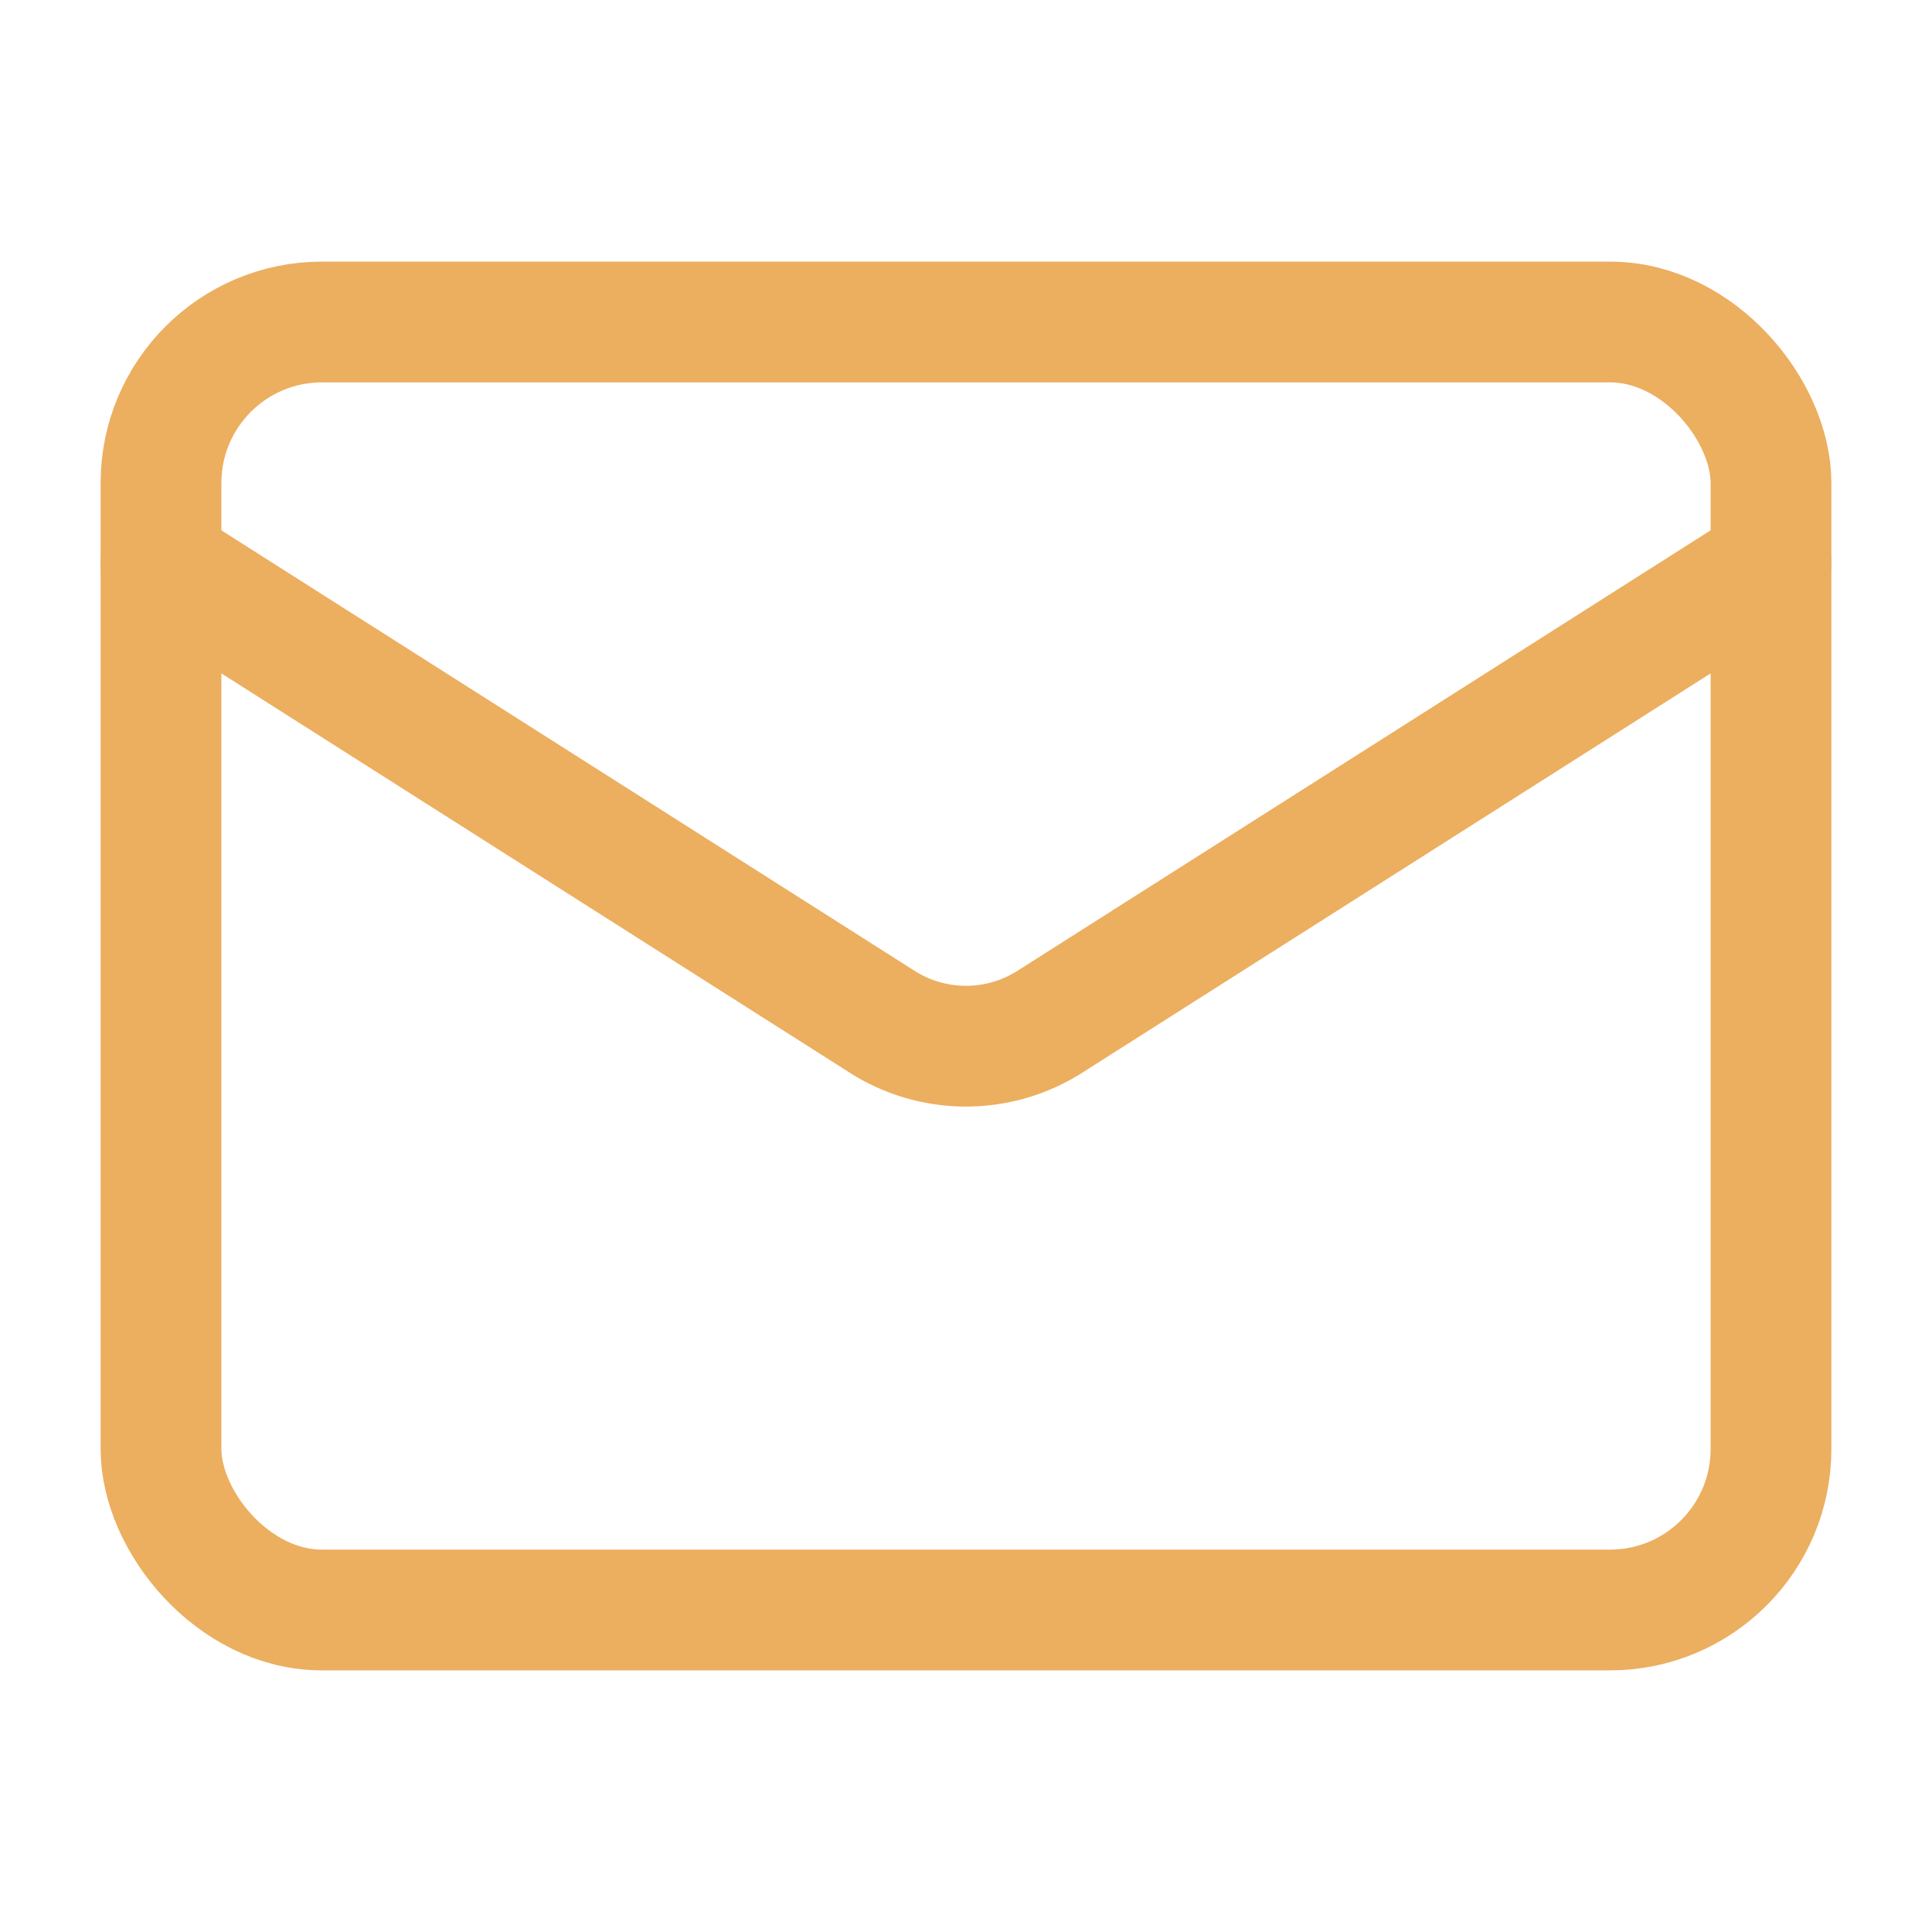
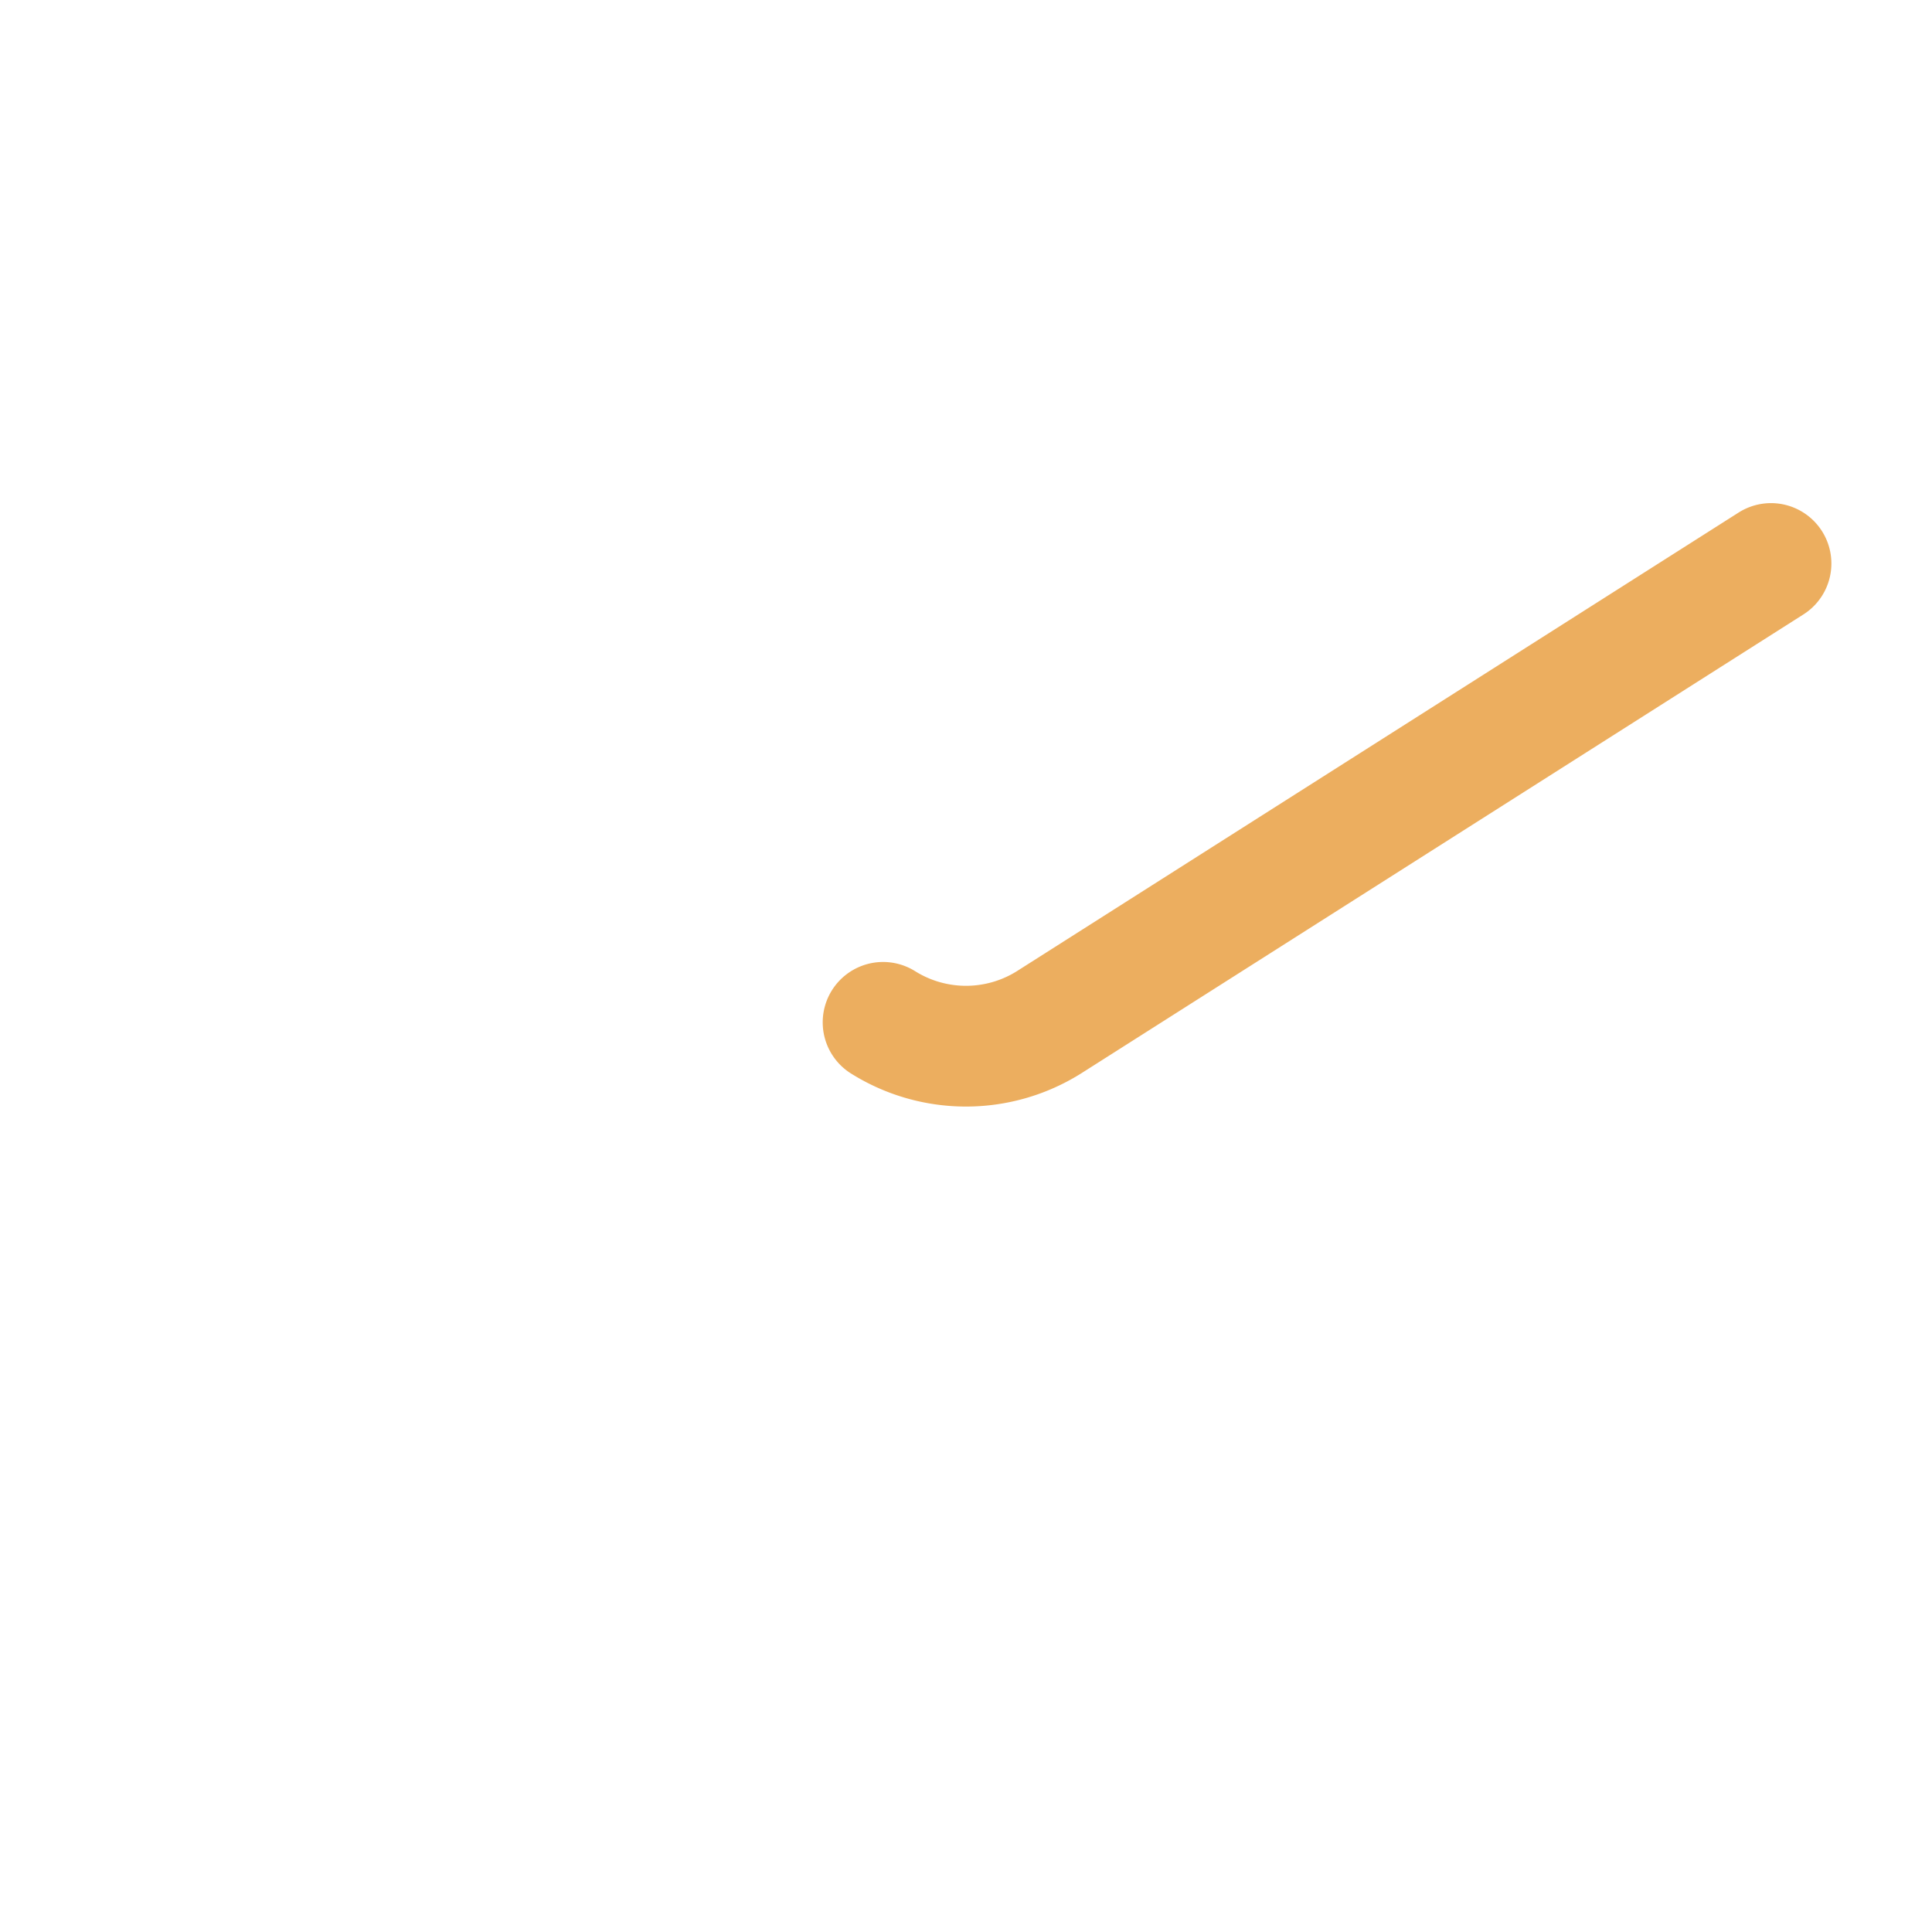
<svg xmlns="http://www.w3.org/2000/svg" width="24" height="24" viewBox="0 0 24 24" fill="none" stroke="#ecae5f" stroke-width="1.5" stroke-linecap="round" stroke-linejoin="round" class="lucide lucide-mail">
-   <rect width="20" height="16" x="2" y="4" rx="2" />
-   <path d="m22 7-8.97 5.7a1.94 1.94 0 0 1-2.06 0L2 7" />
+   <path d="m22 7-8.97 5.7a1.94 1.94 0 0 1-2.06 0" />
</svg>